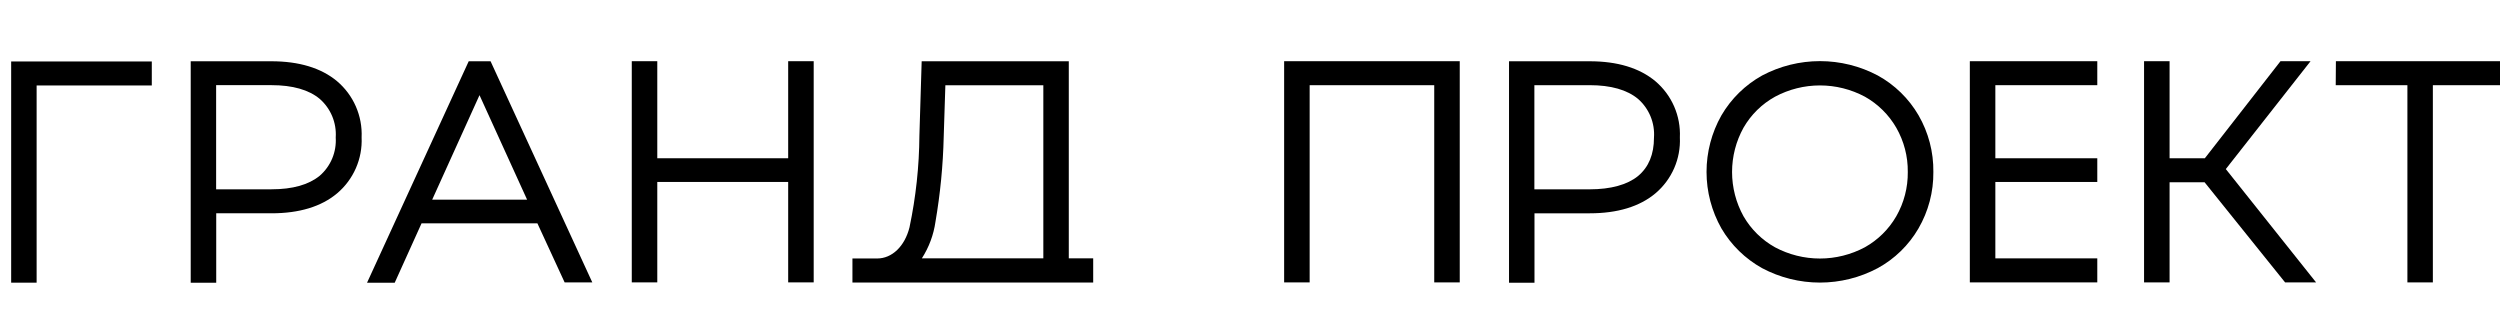
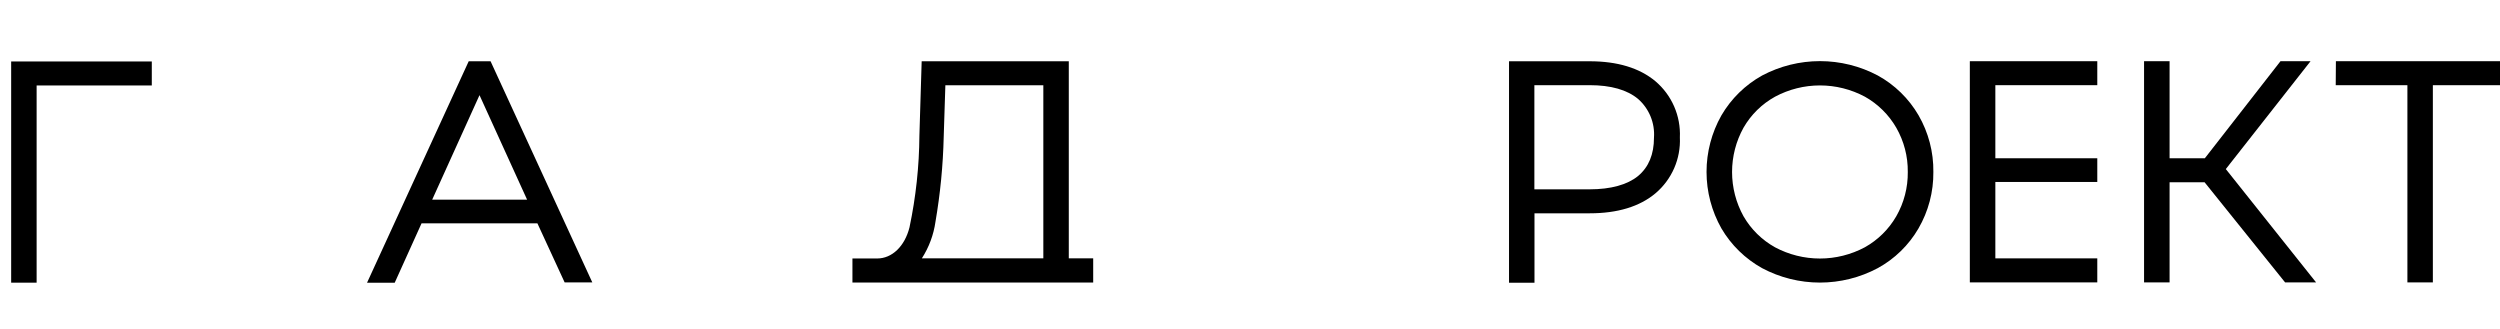
<svg xmlns="http://www.w3.org/2000/svg" xmlns:ns1="http://www.inkscape.org/namespaces/inkscape" xmlns:ns2="http://sodipodi.sourceforge.net/DTD/sodipodi-0.dtd" width="190" height="25" viewBox="0 0 50.271 6.615" version="1.1" id="svg1" ns1:version="1.3 (0e150ed6c4, 2023-07-21)" ns2:docname="logotype_text.svg">
  <ns2:namedview id="namedview1" pagecolor="#ffffff" bordercolor="#000000" borderopacity="0.25" ns1:showpageshadow="2" ns1:pageopacity="0.0" ns1:pagecheckerboard="0" ns1:deskcolor="#d1d1d1" ns1:document-units="px" showguides="true" ns1:zoom="2.8970539" ns1:cx="113.21847" ns1:cy="58.507714" ns1:window-width="1920" ns1:window-height="1009" ns1:window-x="-8" ns1:window-y="-8" ns1:window-maximized="1" ns1:current-layer="layer1">
    <ns2:guide position="-0.178,1.318" orientation="0,-1" id="guide1" ns1:locked="false" />
  </ns2:namedview>
  <defs id="defs1">
    <clipPath id="clip0_2066_5201">
      <rect width="252" height="42" fill="#ffffff" id="rect1" x="0" y="0" />
    </clipPath>
  </defs>
  <g ns1:label="Слой 1" ns1:groupmode="layer" id="layer1">
    <g id="logotype 2" clip-path="url(#clip0_2066_5201)" transform="matrix(0.265,0,0,0.265,-16.472,-2.108)">
      <g id="Layer 2">
        <g id="Layer 2_2">
          <g id="Group 2" style="display:none">
-             <path id="polygon6367" d="M 20.92,8.403 31.487,18.914 35.671,14.725 20.866,0 0,21.002 4.196,25.195 12.571,16.801 Z" fill="#000000" />
            <path id="polygon6369" d="m 37.788,16.812 -4.187,4.189 -4.2,4.197 -8.4,8.402 -10.529,-10.528 -4.196,4.201 14.725,14.726 21,-20.998 z" fill="#000000" />
-             <path id="polygon6371" d="m 21,29.401 8.4,-8.398 -8.455,-8.402 -8.345,8.402 z" fill="#000000" />
          </g>
          <path id="polygon6373" d="m 211.634,29.384 h 9.672 v -1.823 h -7.736 v -5.798 h 7.736 v -1.798 h -7.736 v -5.546 h 7.736 v -1.819 h -9.672 z" fill="#000000" style="display:inline" />
          <path id="polygon6375" d="m 63,29.405 h 1.932 V 14.44 h 8.74 V 12.621 H 63 Z" fill="#000000" />
-           <path id="path6377" d="M 87.73,14.116 C 86.52,13.108 84.84,12.604 82.74,12.604 H 76.625 v 16.805 h 1.936 v -5.268 h 4.2 c 2.1,0 3.78,-0.508 4.977,-1.517 0.613,-0.518 1.099,-1.17 1.421,-1.906 0.322,-0.736 0.471,-1.535 0.435,-2.337 0.036,-0.806 -0.114,-1.61 -0.437,-2.349 -0.323,-0.739 -0.812,-1.395 -1.428,-1.915 z m -0.101,4.264 c 0.036,0.546 -0.055,1.093 -0.265,1.598 -0.211,0.505 -0.535,0.955 -0.948,1.313 -0.84,0.685 -2.058,1.029 -3.662,1.029 h -4.2 v -7.903 h 4.2 c 1.604,0 2.839,0.353 3.662,1.042 0.413,0.361 0.737,0.812 0.947,1.318 0.21,0.506 0.302,1.054 0.267,1.601 z" fill="#000000" />
          <path id="path6379" d="m 97.721,12.604 -7.715,16.805 h 2.1 l 2.037,-4.508 h 8.79 L 105,29.384 h 2.1 L 99.38,12.604 Z m -2.772,10.503 3.591,-7.932 3.612,7.932 z" fill="#000000" />
-           <path id="polygon6381" d="m 121.964,19.964 h -9.933 v -7.365 h -1.936 v 16.784 h 1.936 v -7.621 h 9.933 v 7.621 h 1.936 v -16.784 h -1.936 z" fill="#000000" />
          <path id="path6383" d="m 143.258,12.604 h -11.164 l -0.172,5.63 c -0.016,2.344 -0.268,4.681 -0.752,6.974 -0.361,1.437 -1.323,2.361 -2.453,2.361 h -1.877 v 1.823 h 18.27 v -1.832 h -1.852 z m -9.492,5.747 0.126,-3.928 h 7.434 v 13.137 h -9.219 c 0.54,-0.839 0.892,-1.785 1.033,-2.773 0.366,-2.129 0.575,-4.281 0.626,-6.441 z" fill="#000000" />
-           <path id="polygon6385" d="m 159.6,29.384 h 1.936 V 14.419 h 9.454 v 14.965 h 1.936 V 12.6 H 159.6 Z" fill="#000000" />
          <path id="path6387" d="m 187.77,14.116 c -1.21,-1.008 -2.886,-1.512 -4.981,-1.512 h -6.124 v 16.805 h 1.932 v -5.268 h 4.2 c 2.1,0 3.78,-0.508 4.981,-1.517 0.613,-0.518 1.098,-1.171 1.42,-1.906 0.321,-0.736 0.469,-1.535 0.432,-2.337 0.037,-0.806 -0.112,-1.609 -0.434,-2.349 -0.323,-0.739 -0.811,-1.395 -1.426,-1.916 z m -4.981,8.205 h -4.2 v -7.903 h 4.2 c 1.608,0 2.839,0.353 3.666,1.042 0.415,0.363 0.74,0.818 0.95,1.328 0.21,0.51 0.299,1.062 0.26,1.613 0,1.26 -0.395,2.231 -1.21,2.912 -0.815,0.664 -2.075,1.008 -3.666,1.008 z" fill="#000000" />
          <path id="path6389" d="m 204.649,13.683 c -1.351,-0.716 -2.857,-1.09 -4.387,-1.09 -1.529,0 -3.035,0.374 -4.387,1.09 -1.285,0.714 -2.355,1.762 -3.095,3.033 -0.738,1.307 -1.126,2.782 -1.126,4.283 0,1.501 0.388,2.976 1.126,4.283 0.741,1.266 1.809,2.309 3.091,3.021 1.351,0.719 2.857,1.095 4.387,1.095 1.53,0 3.036,-0.376 4.387,-1.095 1.286,-0.703 2.355,-1.745 3.091,-3.012 0.755,-1.301 1.145,-2.781 1.13,-4.285 0.019,-1.511 -0.37,-2.998 -1.126,-4.306 -0.738,-1.267 -1.806,-2.309 -3.091,-3.017 z m 2.277,7.323 c 0.013,1.178 -0.288,2.339 -0.874,3.361 -0.568,0.985 -1.393,1.798 -2.386,2.353 -1.048,0.56 -2.219,0.853 -3.408,0.853 -1.189,0 -2.359,-0.293 -3.408,-0.853 -0.995,-0.554 -1.821,-1.367 -2.39,-2.353 -0.57,-1.028 -0.869,-2.185 -0.869,-3.361 0,-1.176 0.299,-2.333 0.869,-3.361 0.568,-0.989 1.396,-1.802 2.394,-2.353 1.048,-0.561 2.219,-0.855 3.408,-0.855 1.189,0 2.36,0.294 3.409,0.855 0.99,0.556 1.813,1.369 2.381,2.353 0.586,1.022 0.888,2.183 0.874,3.361 z" fill="#000000" />
          <path id="polygon6391" d="m 237.489,12.6 h -2.281 l -5.741,7.365 h -2.675 v -7.365 h -1.937 v 16.784 h 1.937 v -7.596 h 2.658 l 6.107,7.596 h 2.352 l -6.85,-8.6 z" fill="#000000" />
          <path id="polygon6393" d="m 239.413,12.6 -0.013,1.819 h 5.439 v 14.965 h 1.932 V 14.419 H 252 v -1.819 z" fill="#000000" />
        </g>
      </g>
    </g>
  </g>
</svg>